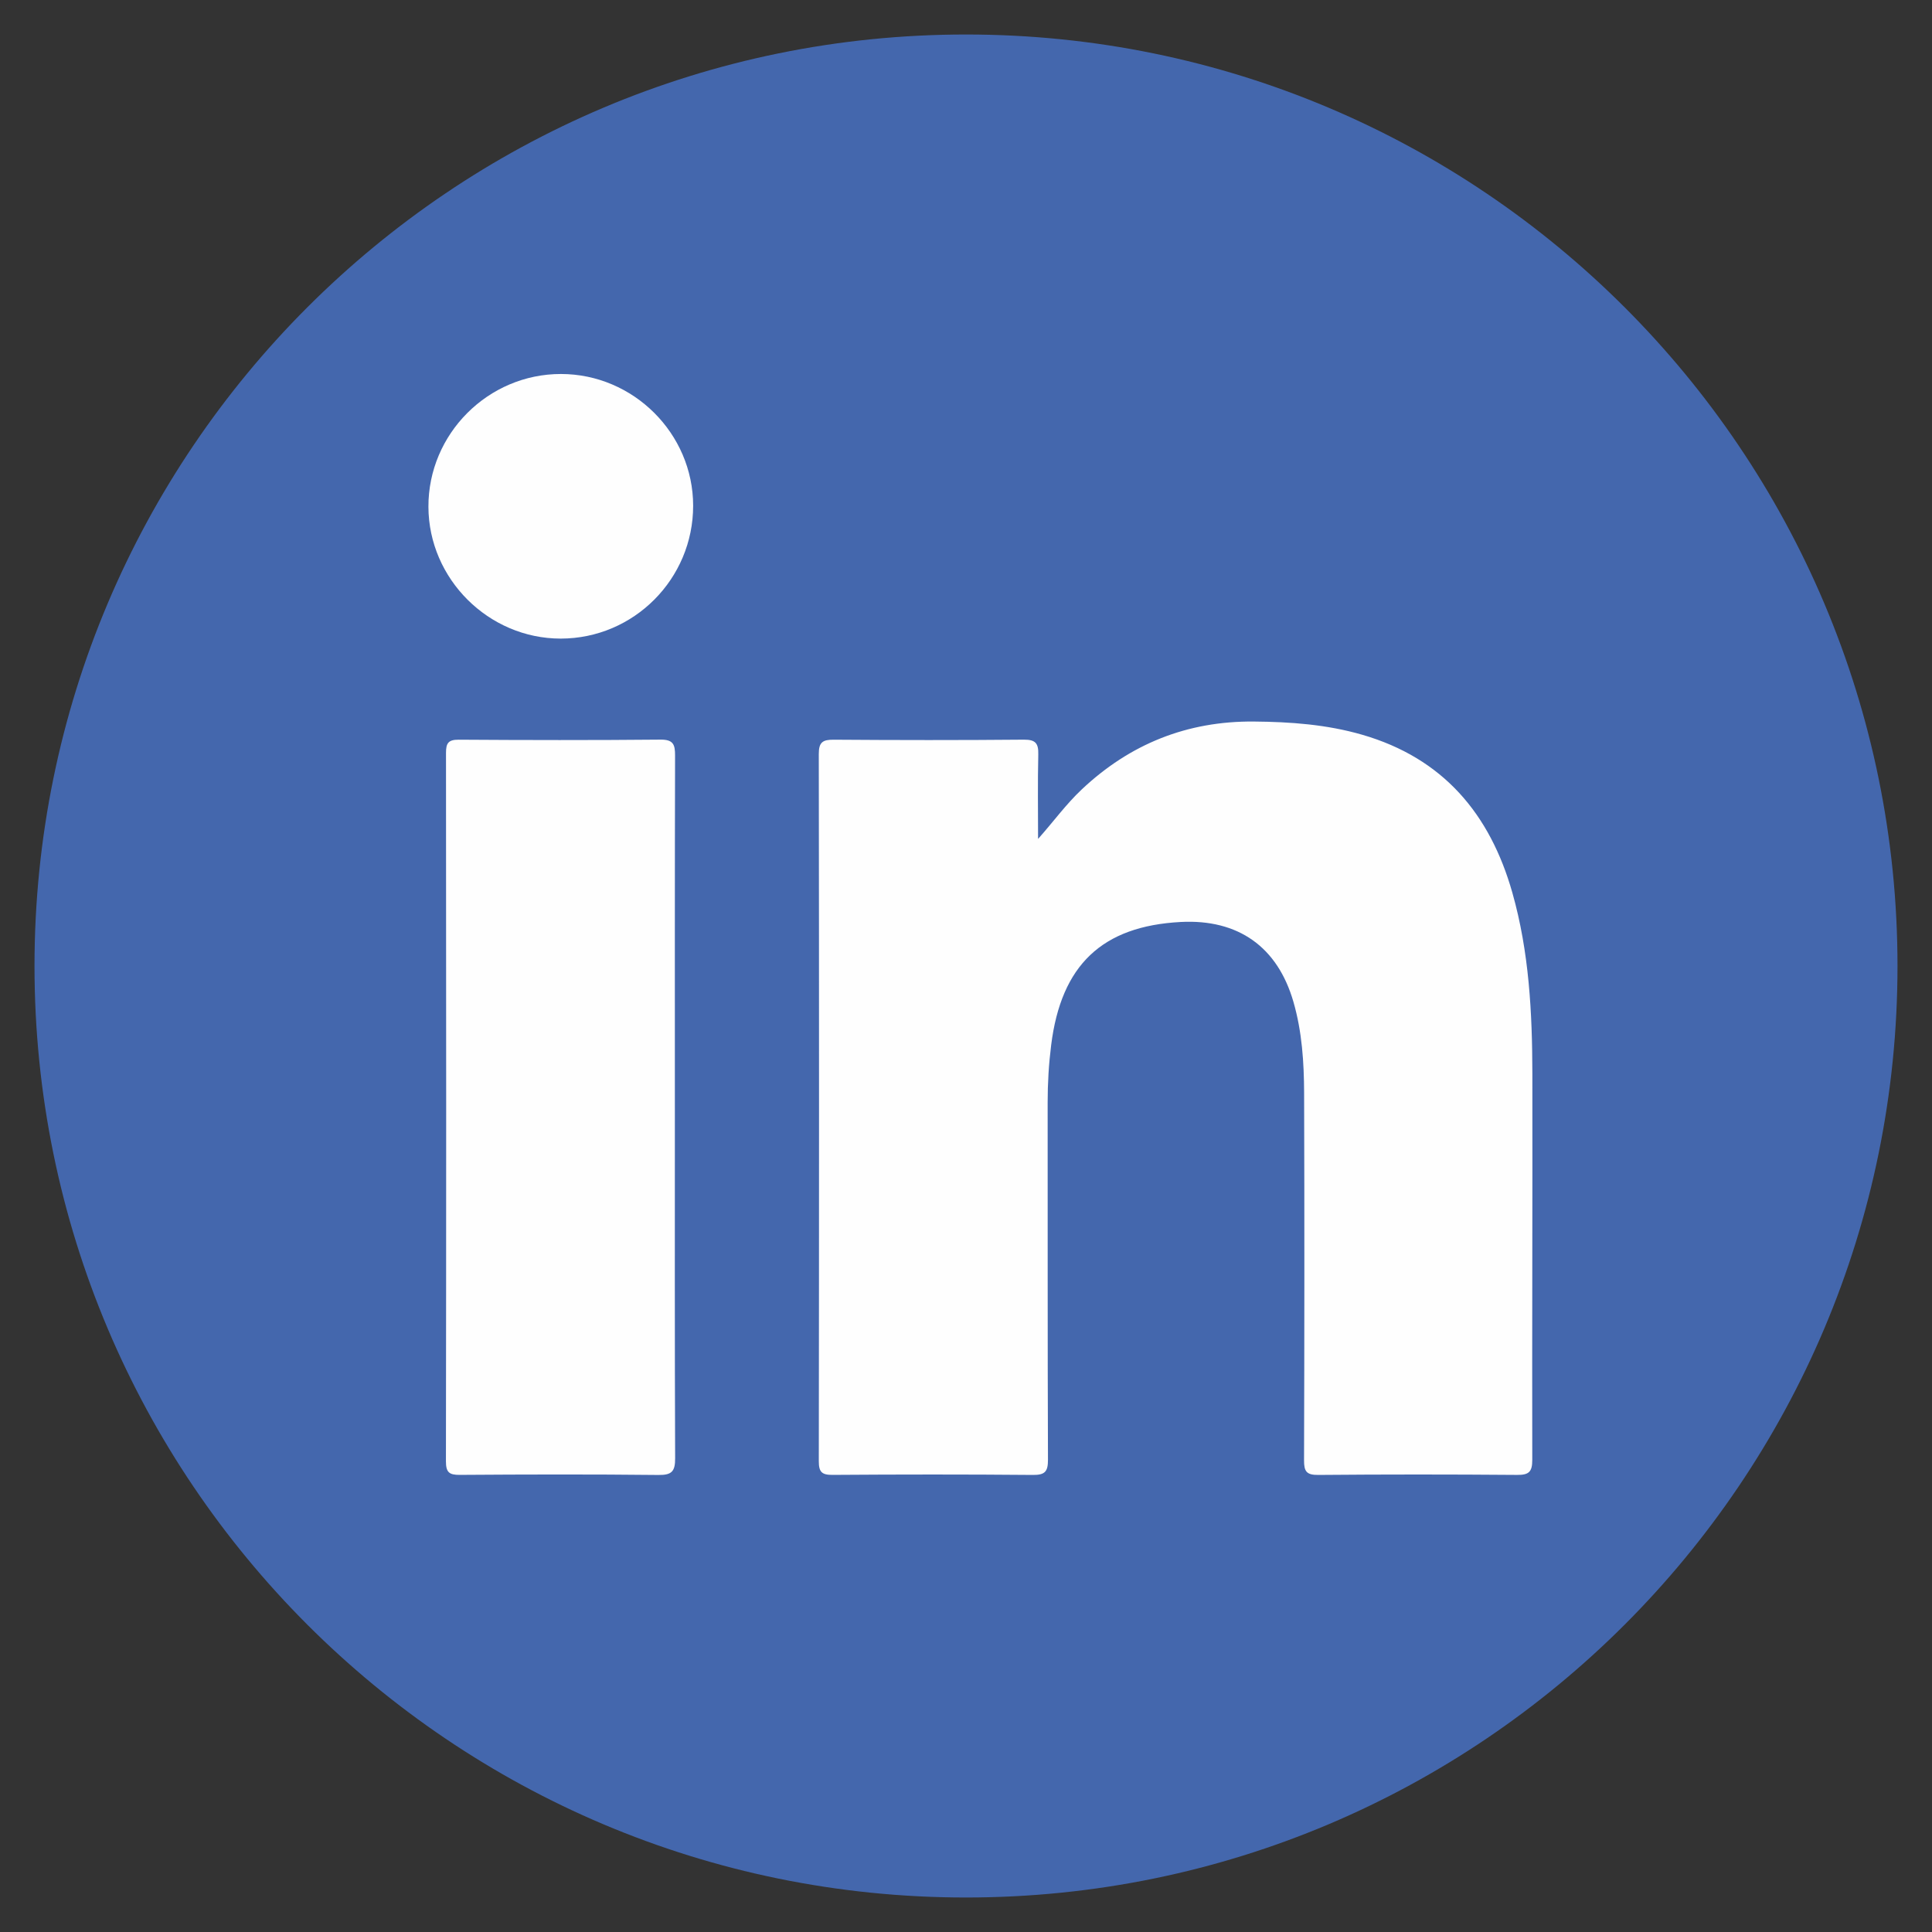
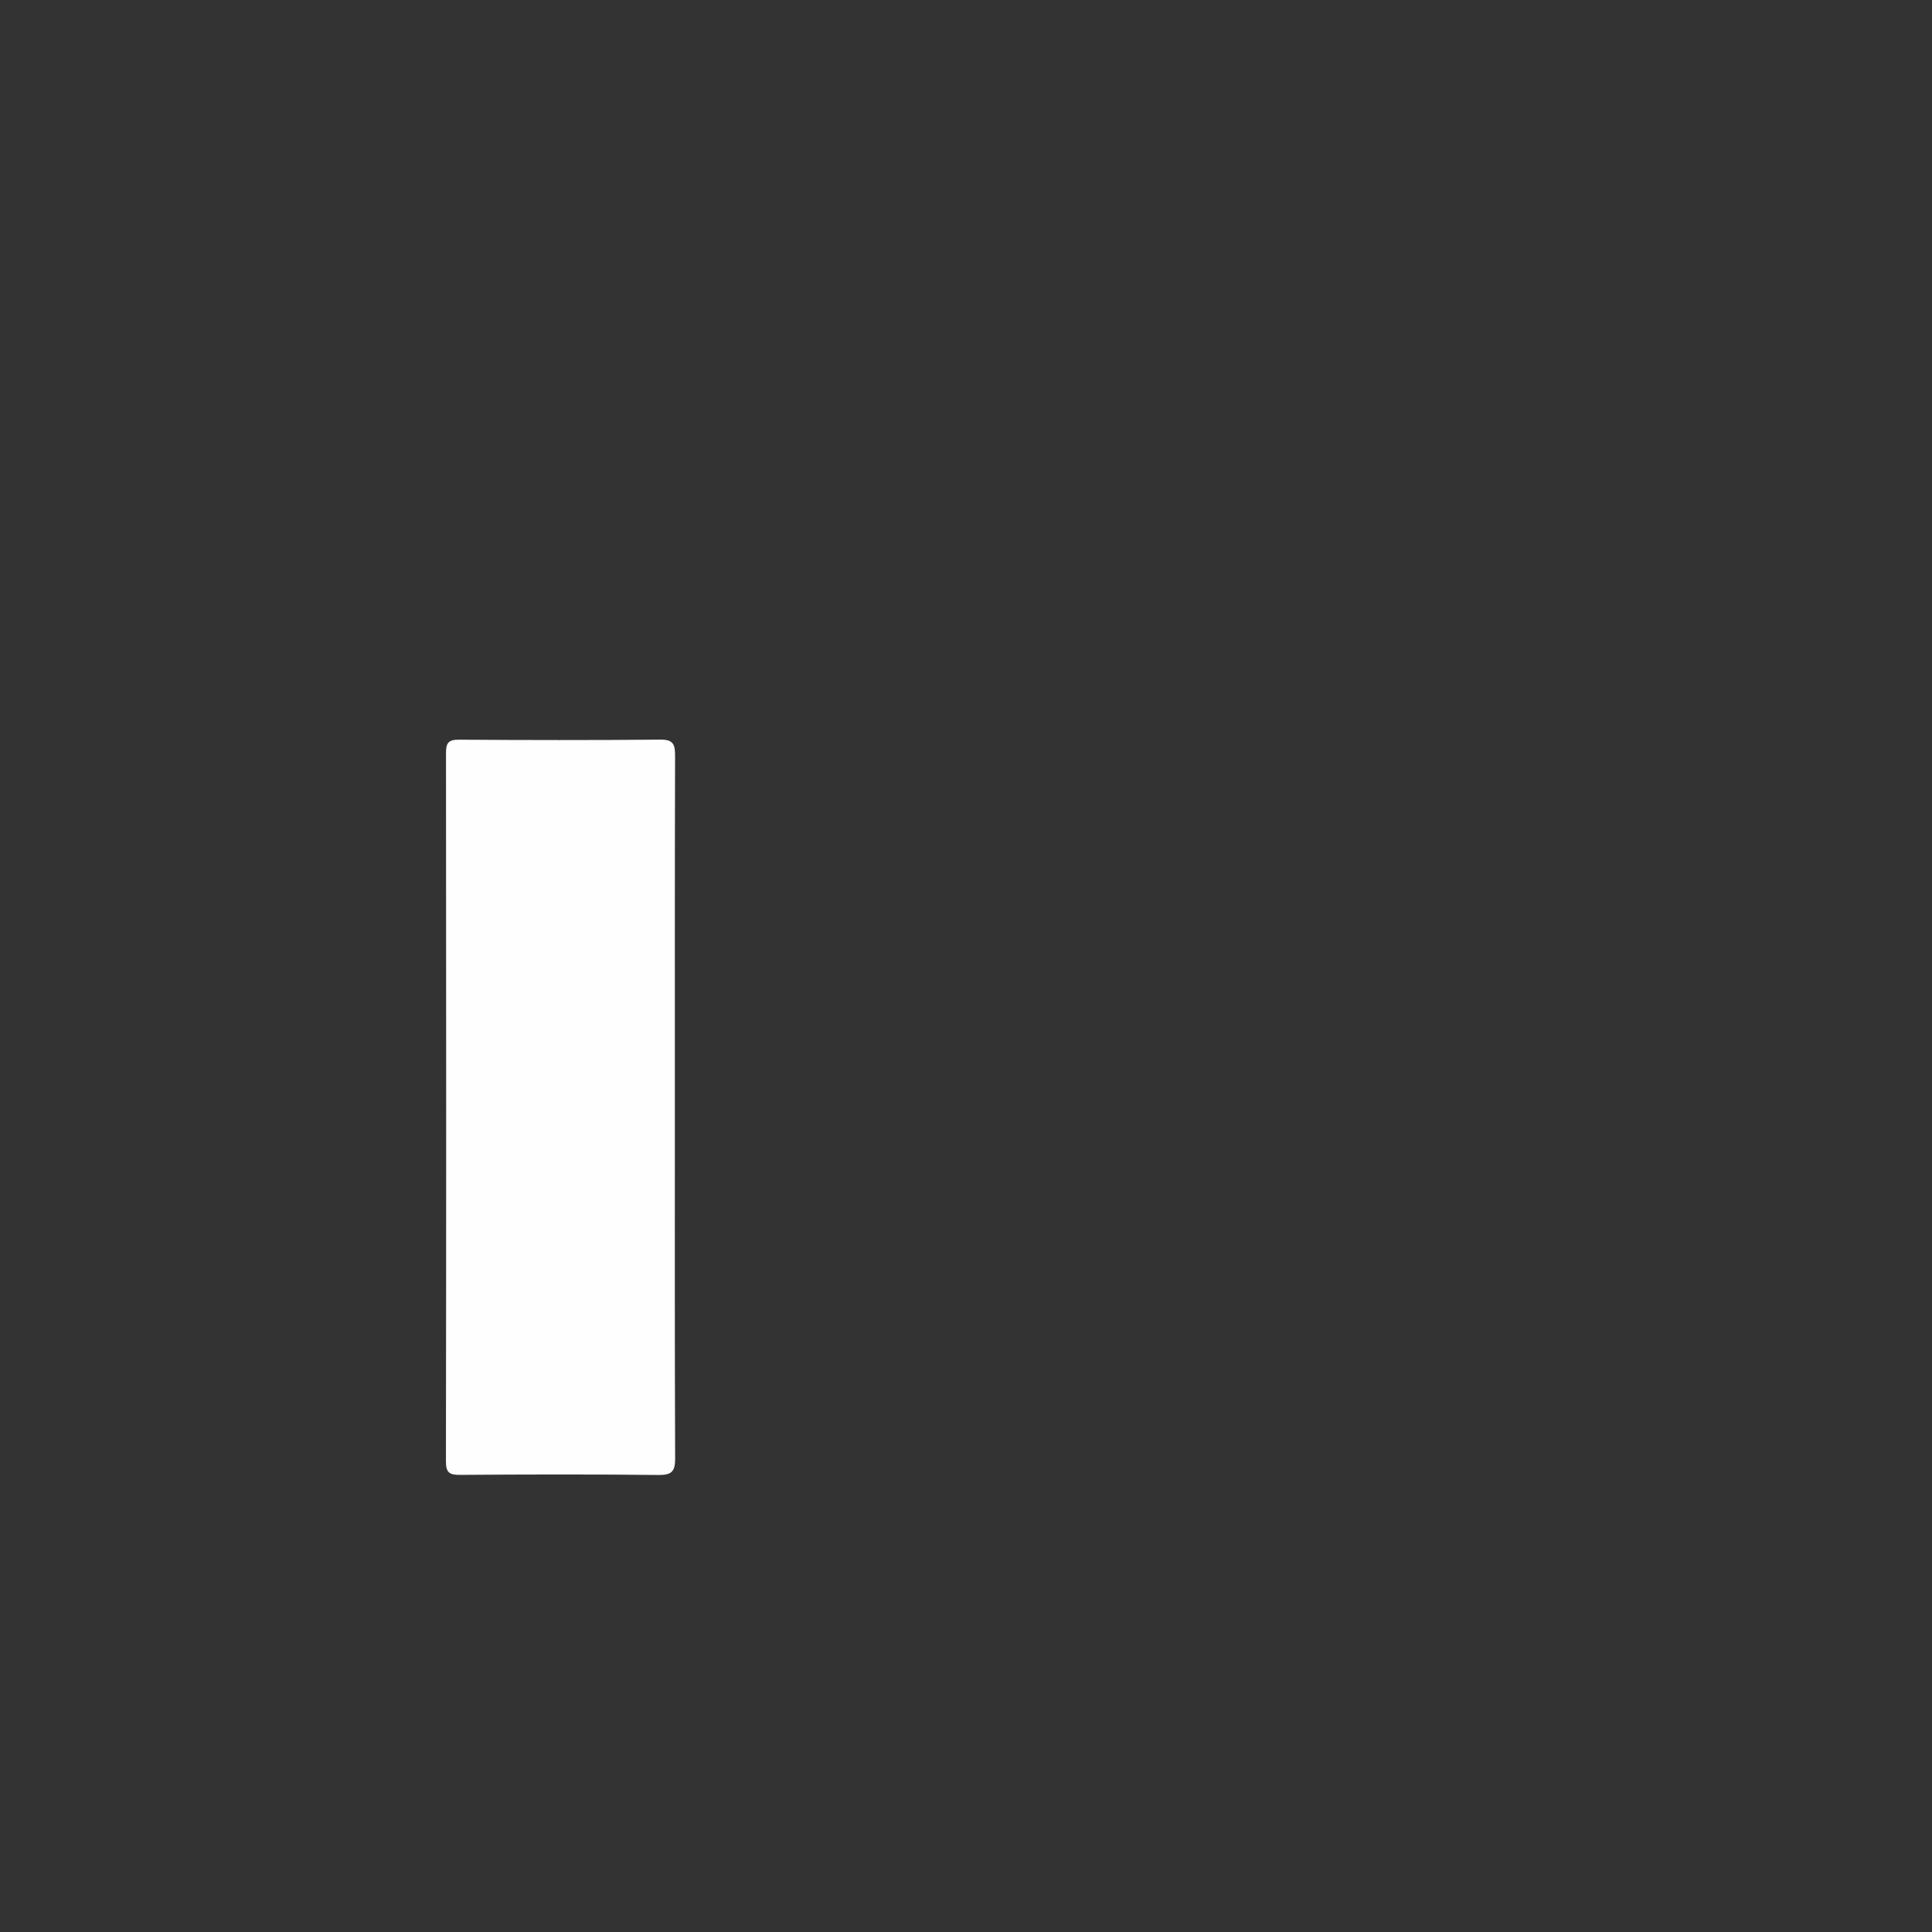
<svg xmlns="http://www.w3.org/2000/svg" width="280px" height="280px" version="1.1" xml:space="preserve" style="fill-rule:evenodd;clip-rule:evenodd;stroke-linejoin:round;stroke-miterlimit:2;">
  <rect width="100%" height="100%" fill="#333333" stroke="none" />
-   <path d="M275,140c0,74.558 -60.442,135 -135,135c-74.558,0 -135,-60.442 -135,-135c0,-74.558 60.442,-135 135,-135c74.558,0 135,60.442 135,135Z" style="fill:#4467ad;fill-rule:nonzero;" />
-   <path d="M150.446,121.582c2.218,-2.49 4.044,-5.02 6.322,-7.166c7.002,-6.598 15.282,-9.928 24.95,-9.846c5.314,0.044 10.568,0.428 15.69,1.91c11.718,3.388 18.528,11.454 21.774,22.9c2.436,8.584 2.884,17.398 2.9,26.238c0.032,18.65 -0.054,37.298 -0.014,55.948c0.004,1.746 -0.484,2.204 -2.204,2.188c-9.606,-0.078 -19.216,-0.08 -28.822,0.004c-1.69,0.014 -2.056,-0.51 -2.05,-2.106c0.054,-17.746 0.066,-35.49 0.01,-53.236c-0.016,-4.446 -0.298,-8.89 -1.546,-13.214c-2.298,-7.964 -7.998,-12.022 -16.342,-11.582c-11.394,0.602 -17.318,6.244 -18.77,17.828c-0.348,2.768 -0.512,5.536 -0.51,8.324c0.016,17.258 -0.018,34.514 0.046,51.772c0.006,1.722 -0.424,2.23 -2.182,2.214c-9.676,-0.086 -19.354,-0.076 -29.032,-0.008c-1.55,0.012 -2,-0.406 -1.998,-1.974c0.044,-34.168 0.044,-68.336 -0.002,-102.504c-0.002,-1.69 0.552,-2.082 2.15,-2.07c9.19,0.068 18.382,0.076 27.57,-0.006c1.692,-0.014 2.128,0.532 2.09,2.134c-0.094,4.082 -0.03,8.168 -0.03,12.252Z" style="fill:#fefefe;fill-rule:nonzero;" />
  <path d="M97.806,160.63c0,16.902 -0.028,33.806 0.04,50.71c0.008,1.878 -0.46,2.446 -2.404,2.424c-9.602,-0.106 -19.208,-0.08 -28.812,-0.014c-1.538,0.012 -2.002,-0.374 -2.002,-1.964c0.048,-34.224 0.044,-68.448 0.01,-102.672c-0.002,-1.416 0.342,-1.92 1.846,-1.912c9.742,0.064 19.486,0.082 29.228,-0.01c1.872,-0.02 2.128,0.708 2.124,2.312c-0.046,17.042 -0.03,34.084 -0.03,51.126Z" style="fill:#fefefe;fill-rule:nonzero;" />
-   <path d="M100.456,73.286c0.008,10.614 -8.604,19.26 -19.192,19.264c-10.454,0.004 -19.14,-8.65 -19.174,-19.098c-0.036,-10.562 8.646,-19.26 19.212,-19.25c10.494,0.01 19.142,8.628 19.154,19.084Z" style="fill:#fefefe;fill-rule:nonzero;" />
</svg>